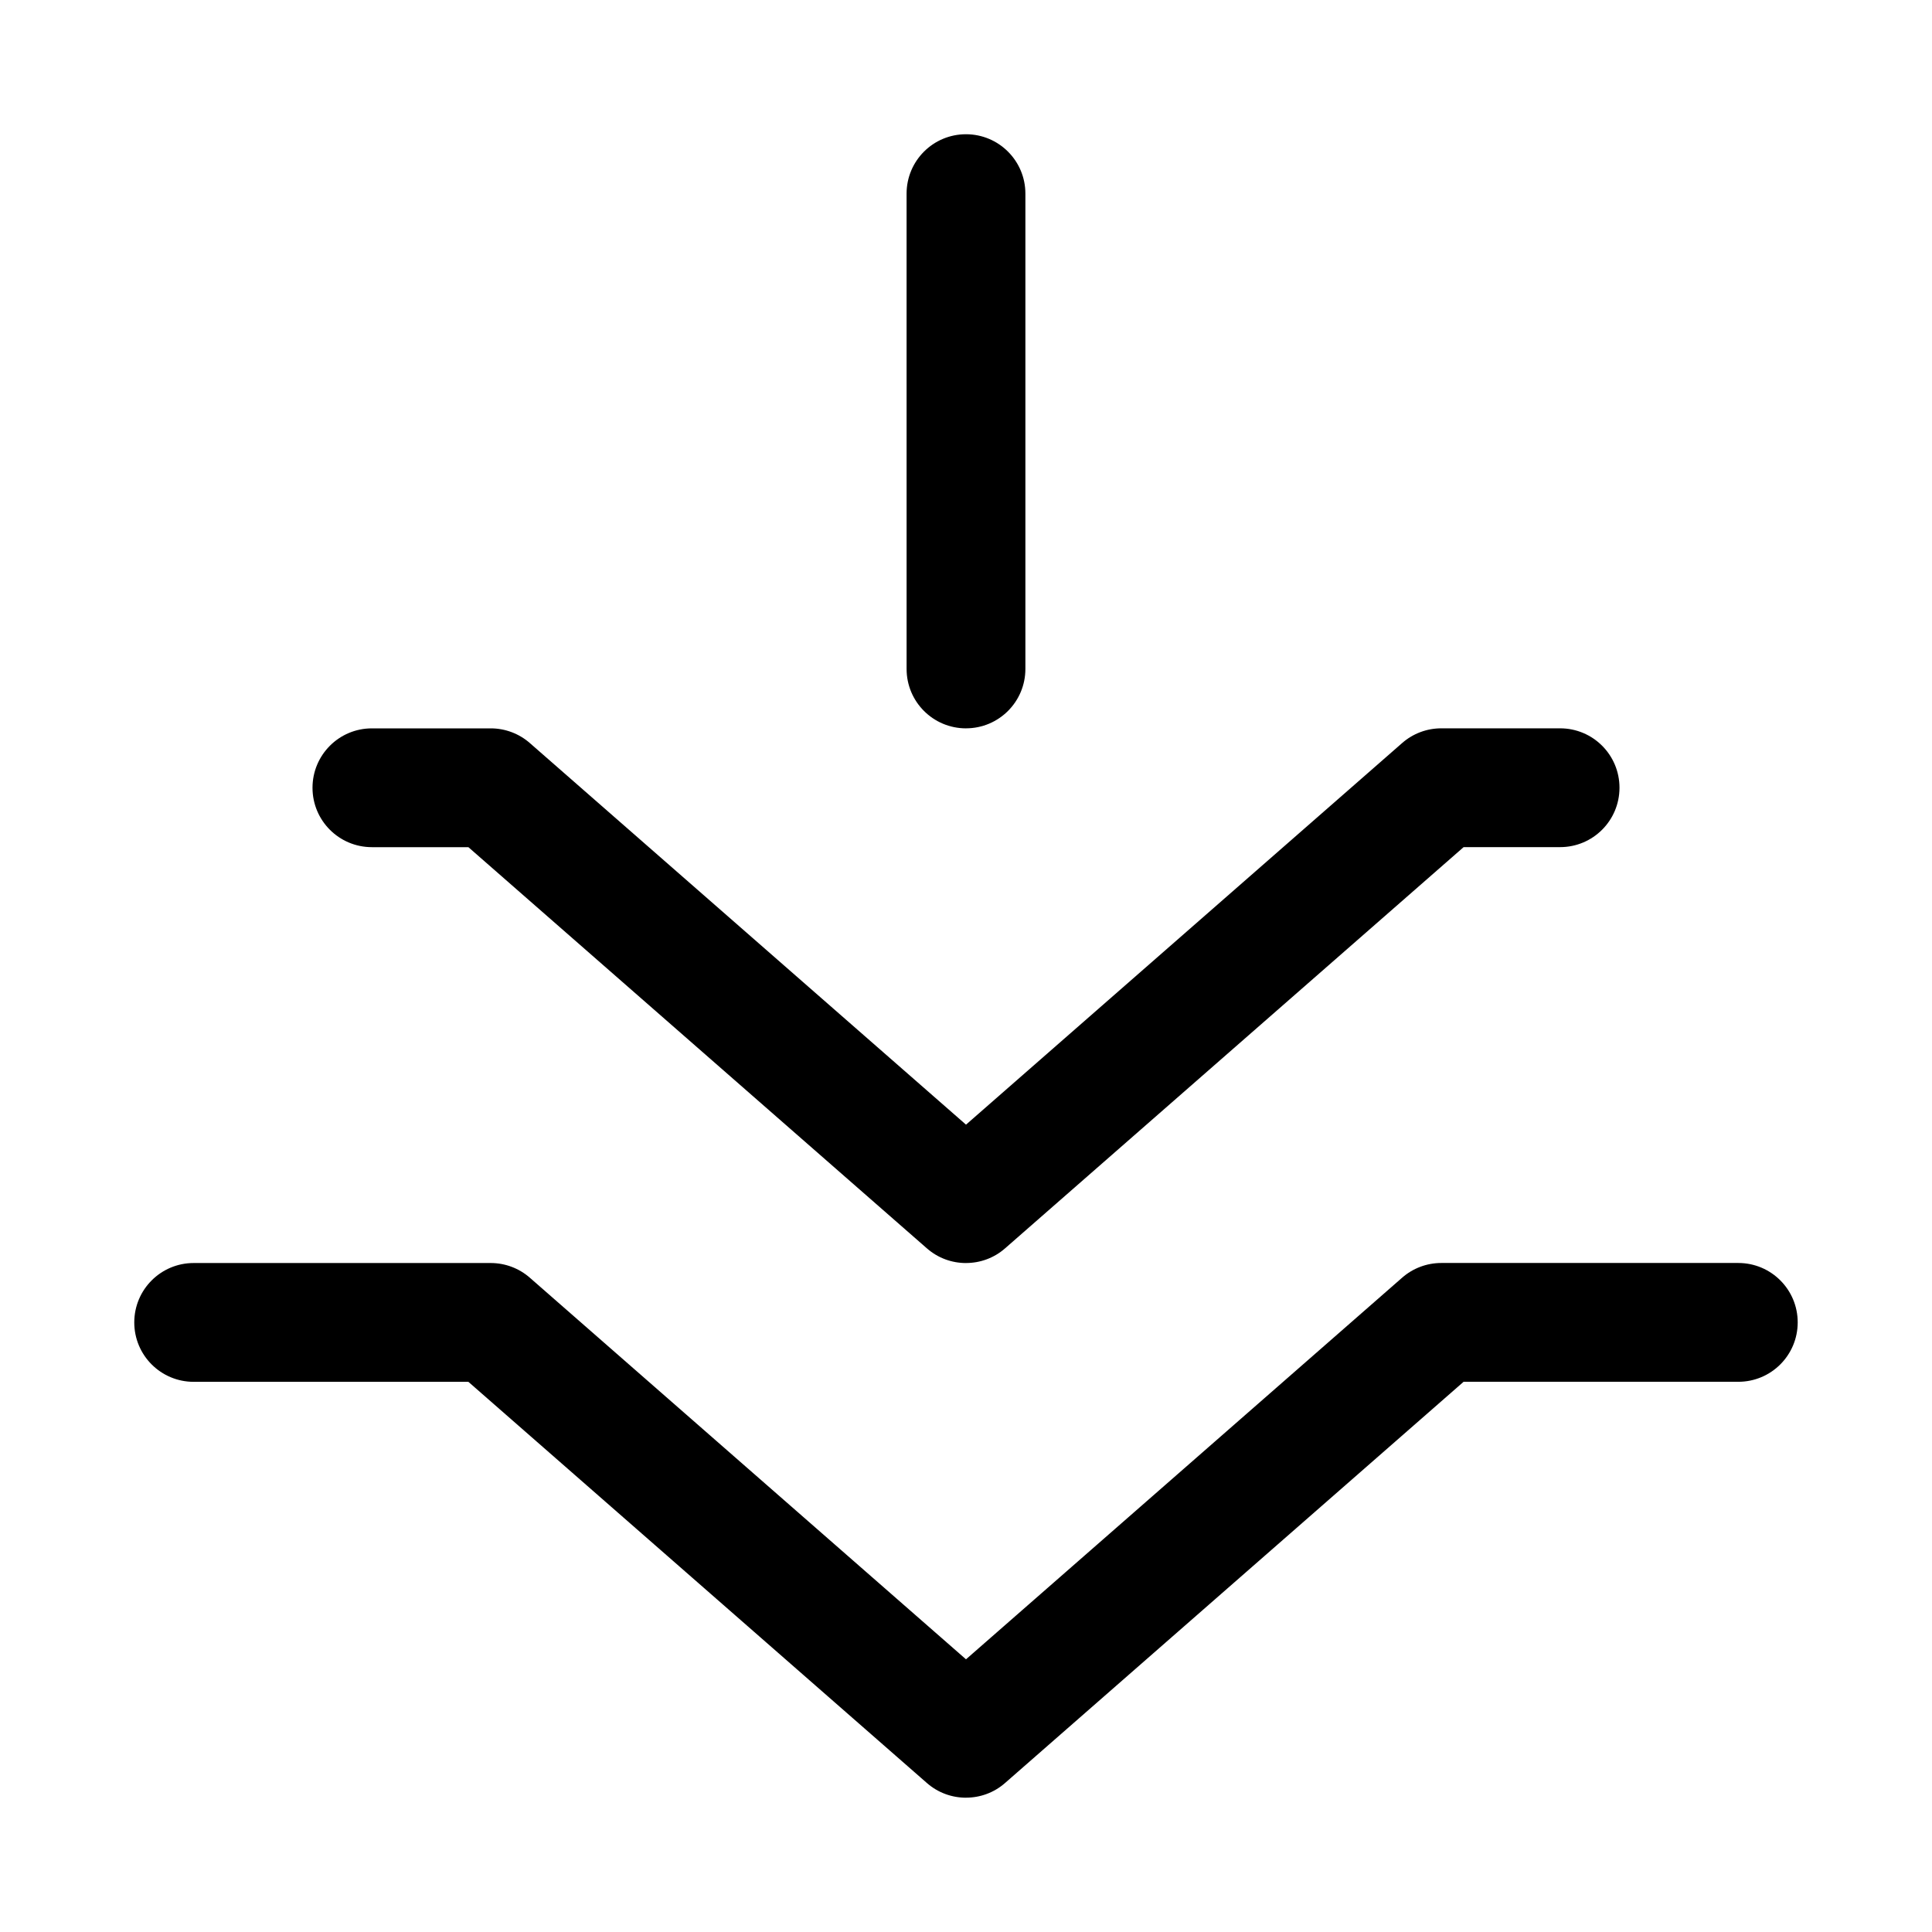
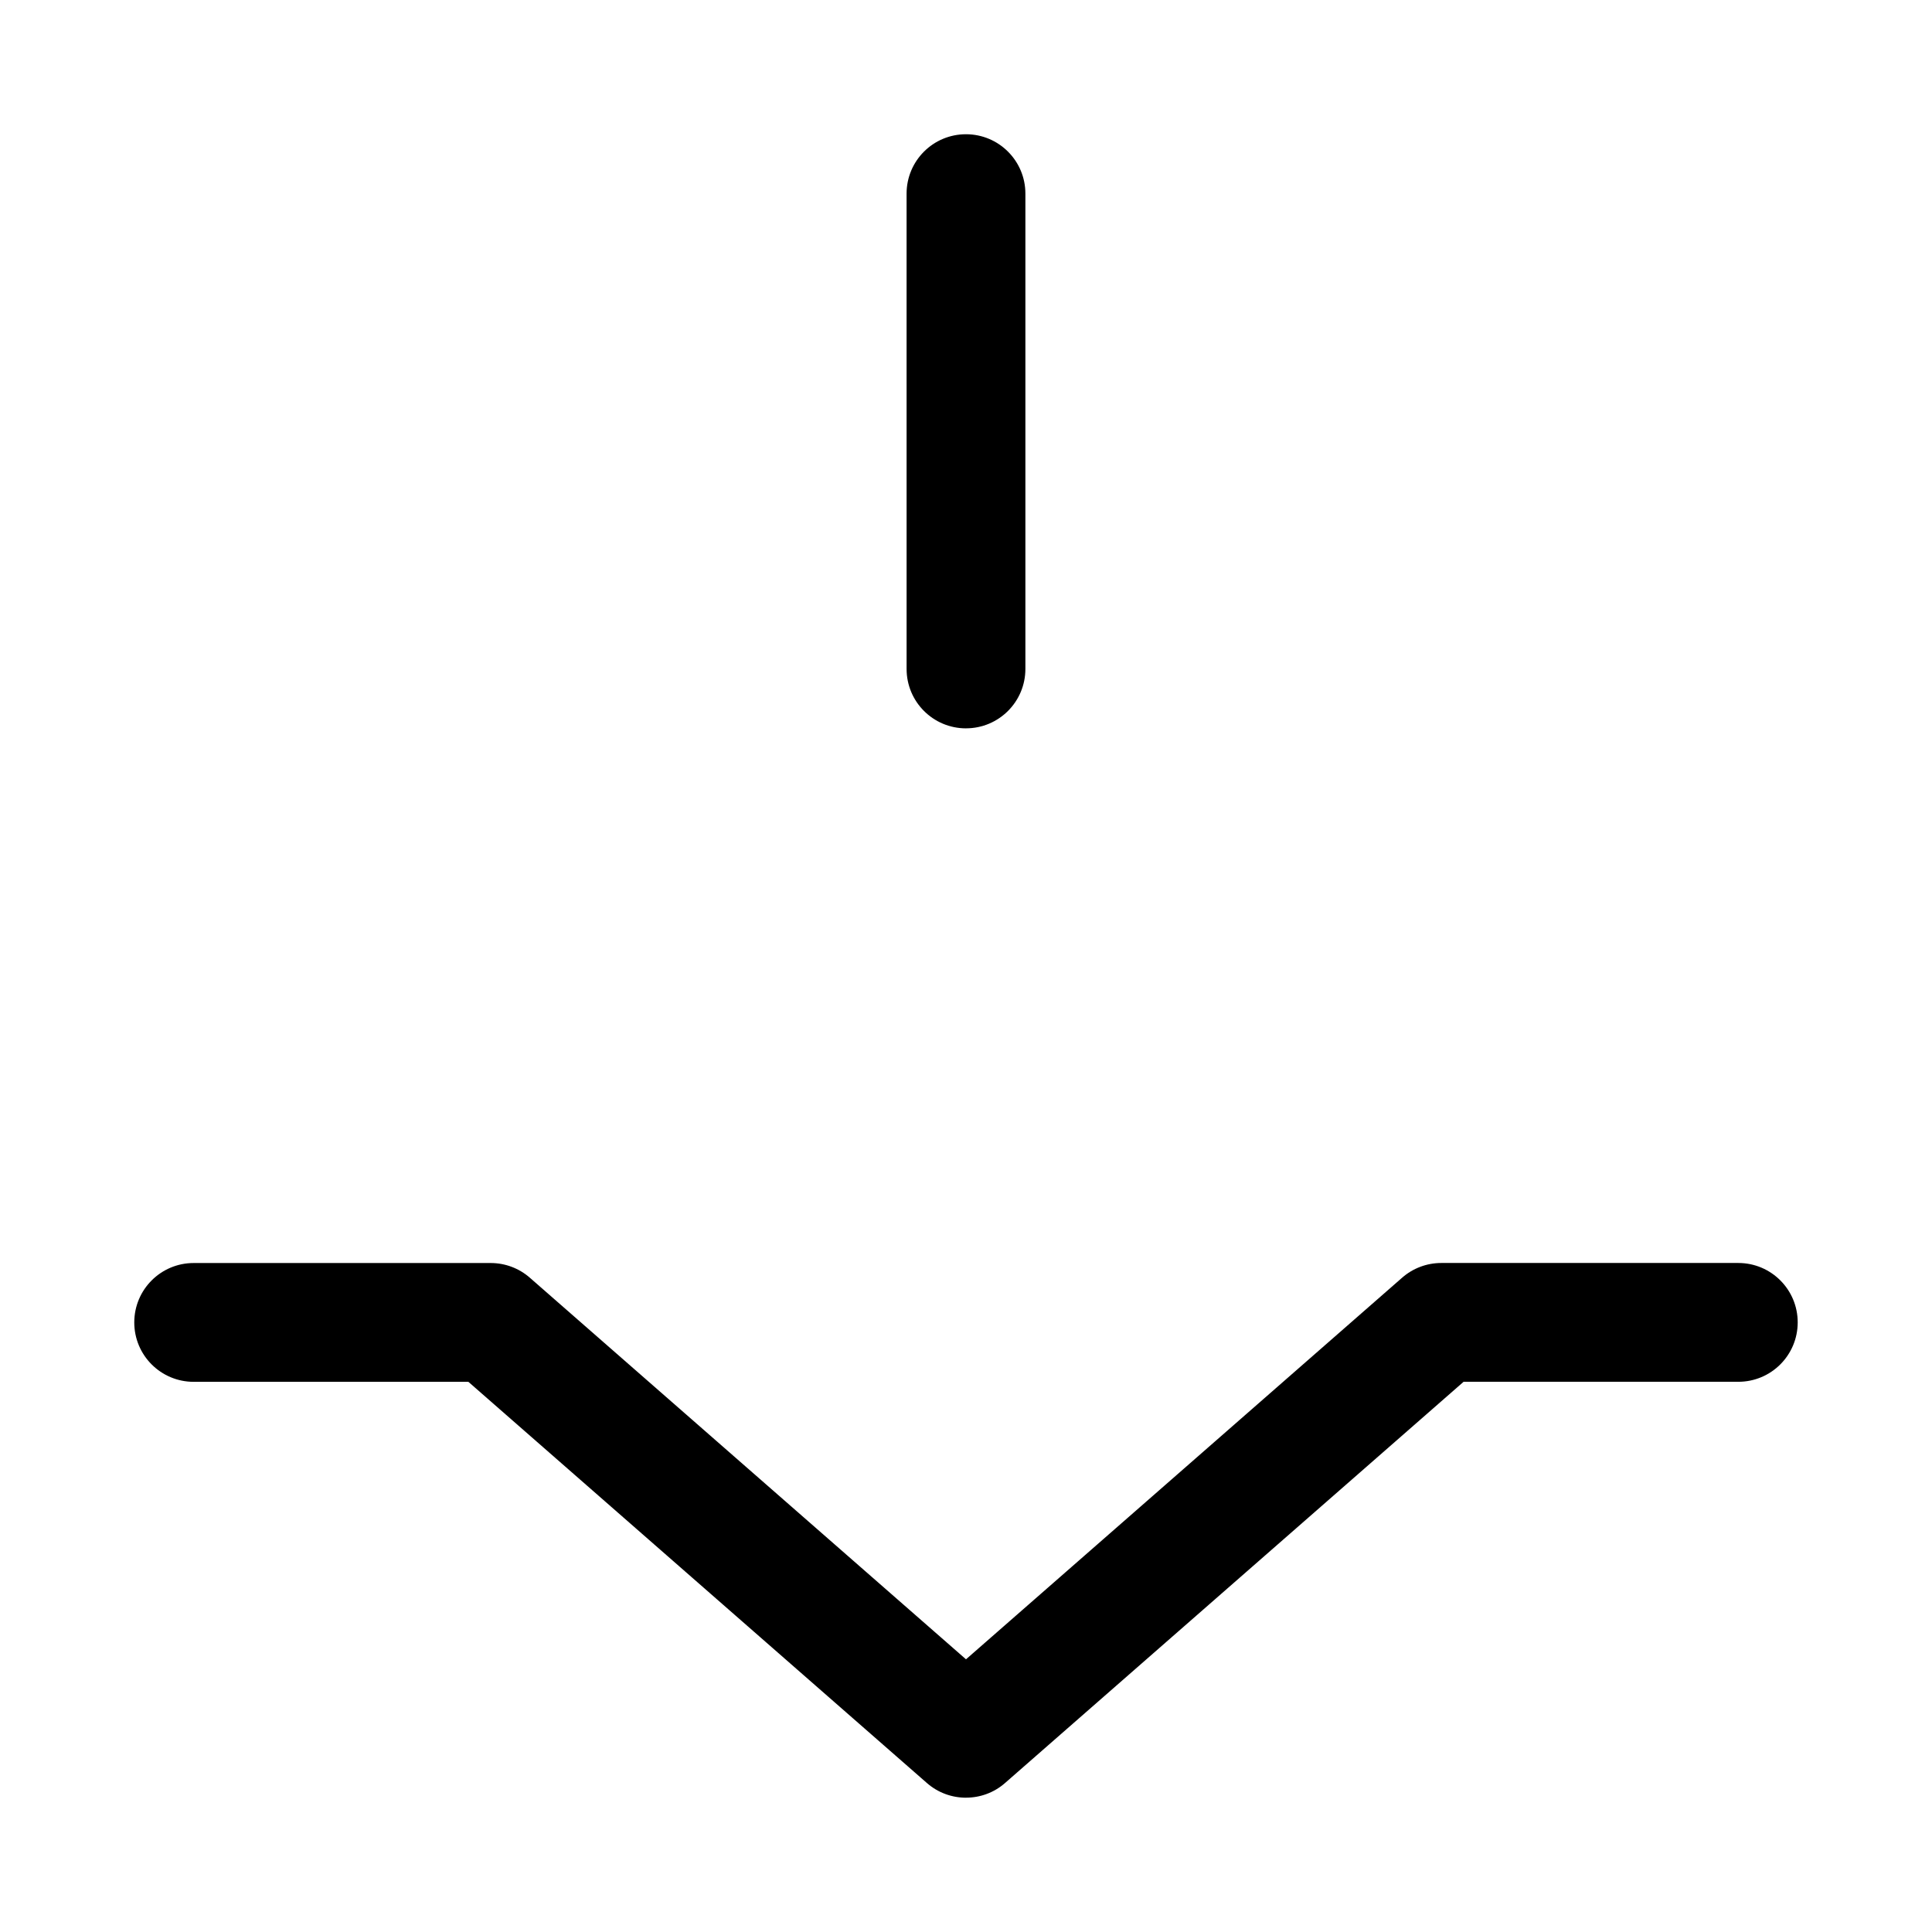
<svg xmlns="http://www.w3.org/2000/svg" fill="#000000" width="800px" height="800px" version="1.1" viewBox="144 144 512 512">
  <g>
    <path d="m400 620.41c-3.707 0-7.394-1.289-10.363-3.891l-121.51-106.32h-72.801c-8.703 0-15.742-7.043-15.742-15.742 0-8.703 7.043-15.742 15.742-15.742h78.719c3.812 0 7.504 1.383 10.363 3.891l115.59 101.13 115.59-101.14c2.859-2.508 6.547-3.891 10.359-3.891h78.719c8.703 0 15.742 7.043 15.742 15.742 0 8.703-7.043 15.742-15.742 15.742h-72.801l-121.51 106.32c-2.965 2.606-6.656 3.894-10.359 3.894z" />
-     <path d="m400 478.72c-3.707 0-7.394-1.289-10.363-3.891l-121.51-106.32h-25.566c-8.703 0-15.742-7.043-15.742-15.742 0-8.703 7.043-15.742 15.742-15.742h31.488c3.812 0 7.504 1.383 10.363 3.891l115.59 101.13 115.59-101.14c2.859-2.508 6.547-3.891 10.359-3.891h31.488c8.703 0 15.742 7.043 15.742 15.742 0 8.703-7.043 15.742-15.742 15.742h-25.566l-121.51 106.32c-2.969 2.606-6.66 3.894-10.363 3.894z" />
    <path d="m400 337.02c-8.703 0-15.742-7.043-15.742-15.742l-0.004-125.96c0-8.703 7.043-15.742 15.742-15.742 8.703 0 15.742 7.043 15.742 15.742v125.95c0.004 8.703-7.039 15.746-15.738 15.746z" />
  </g>
</svg>